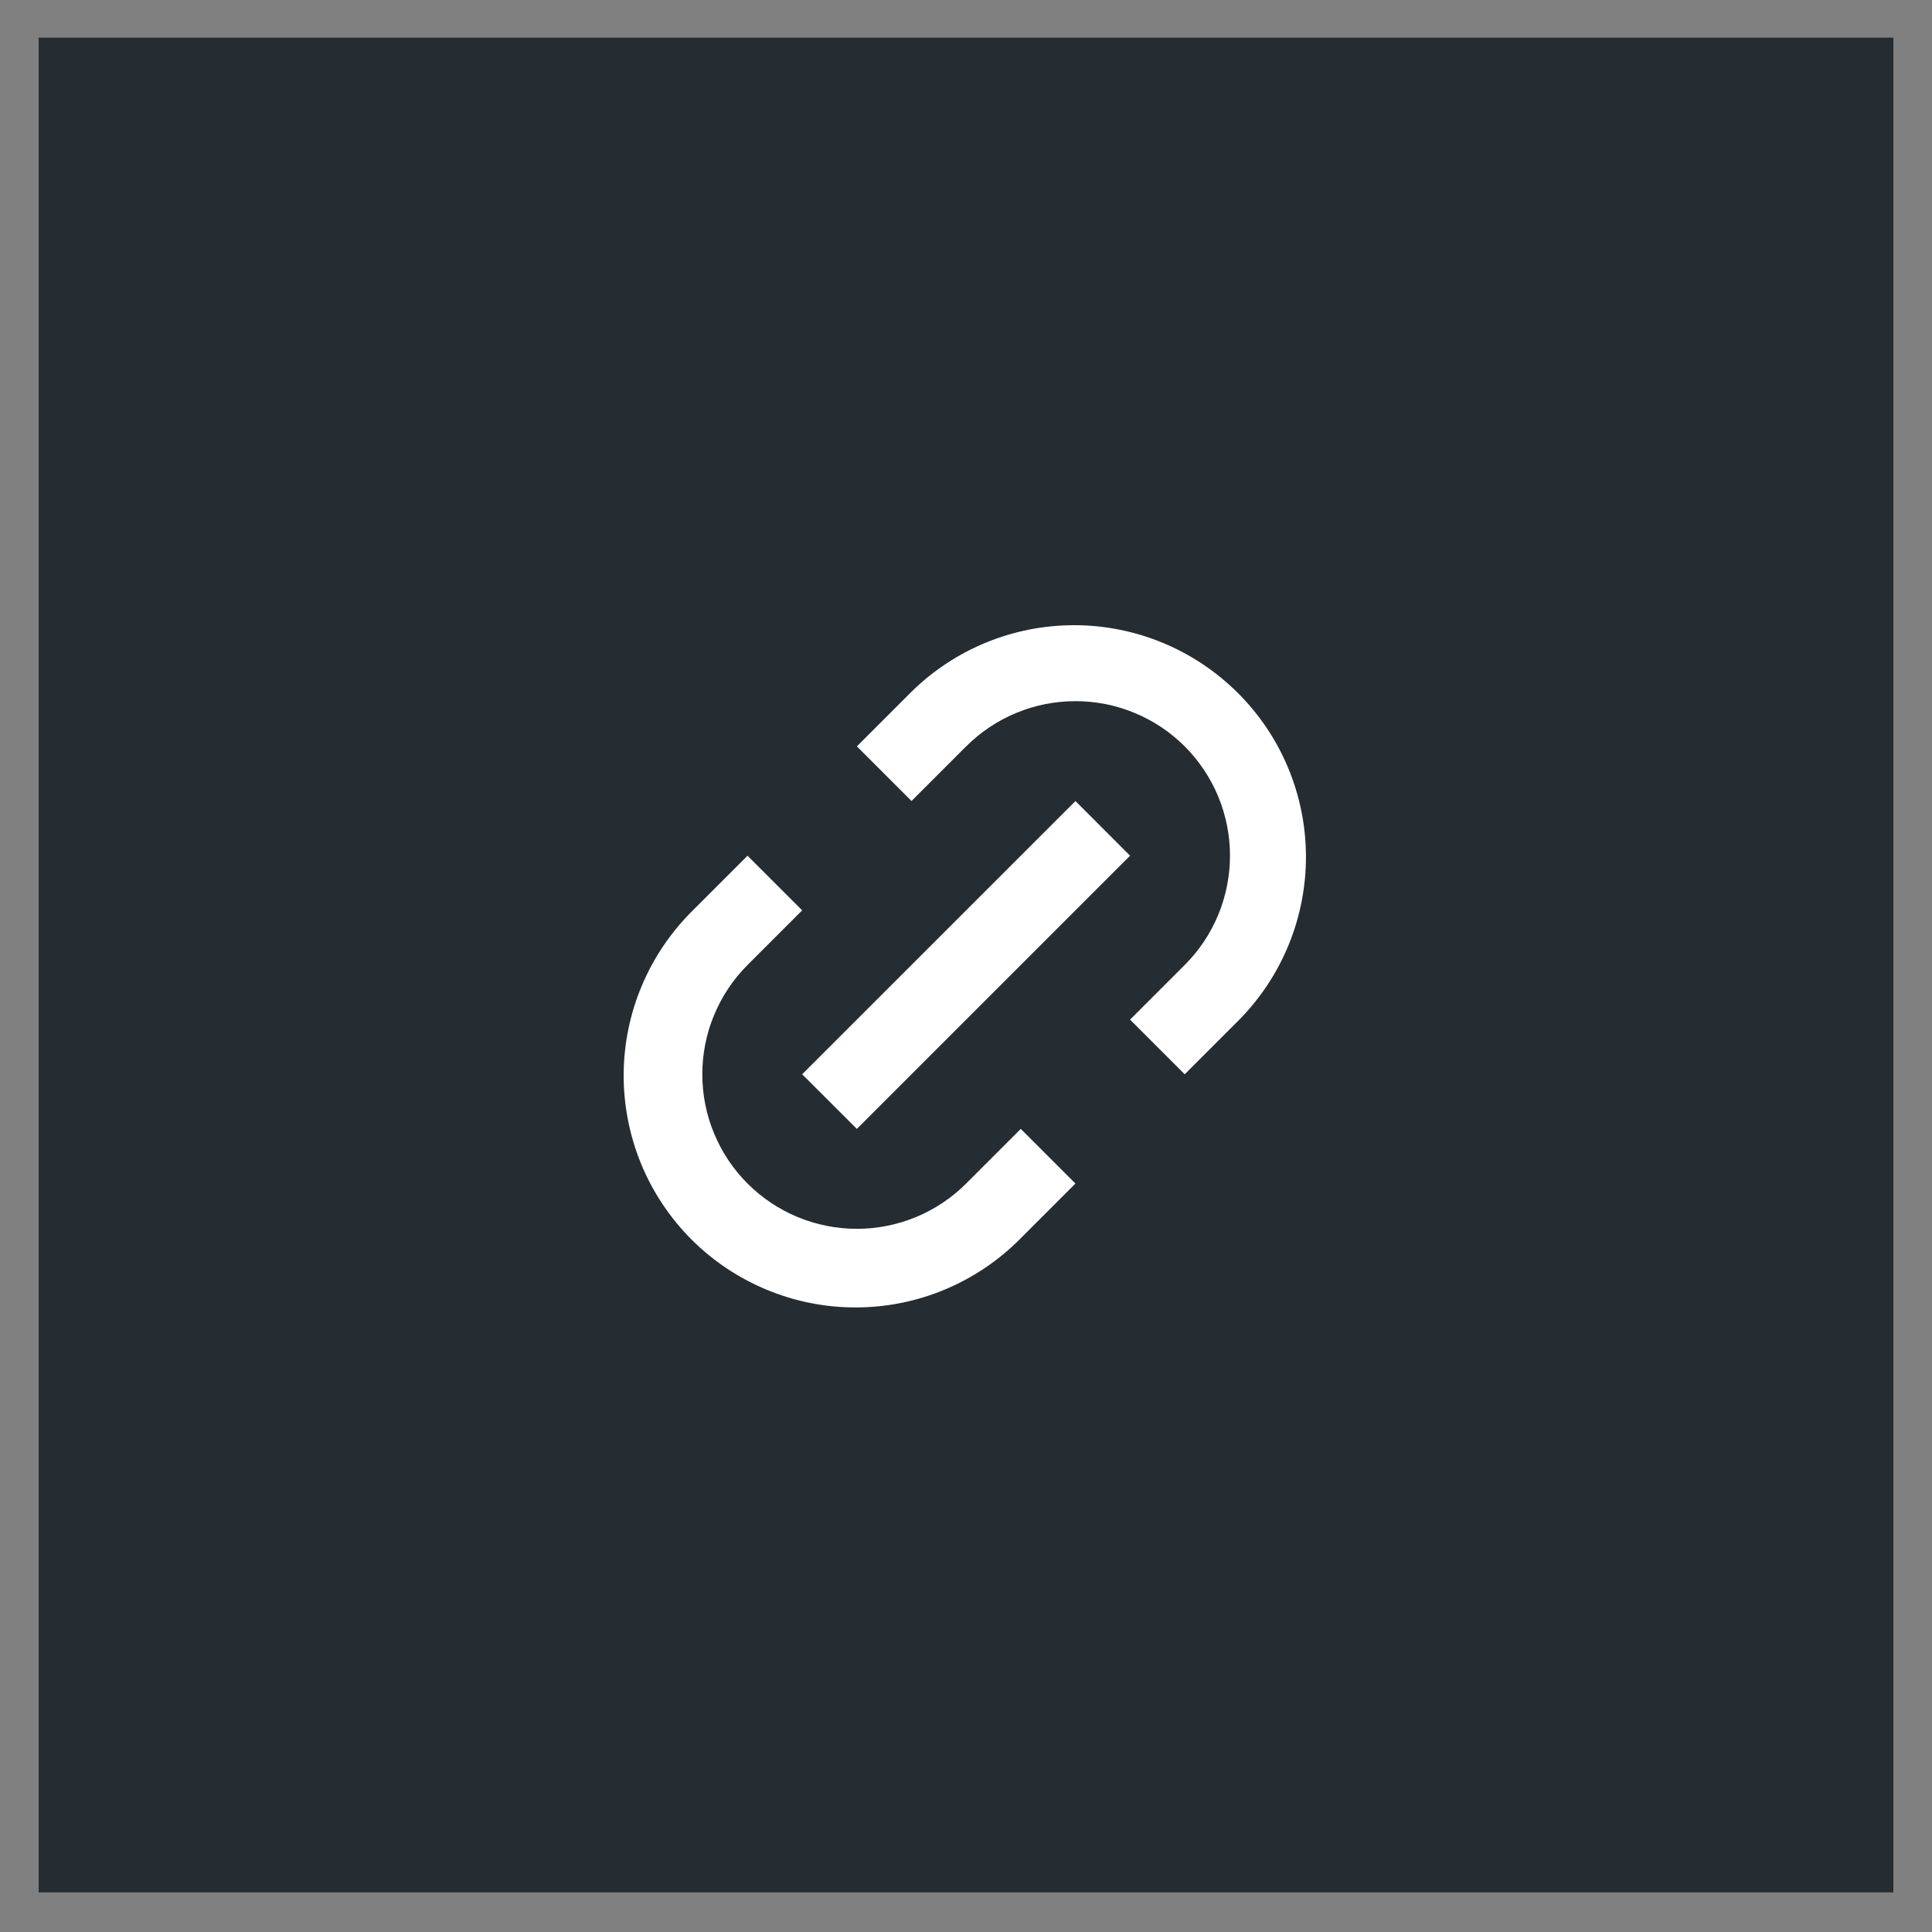
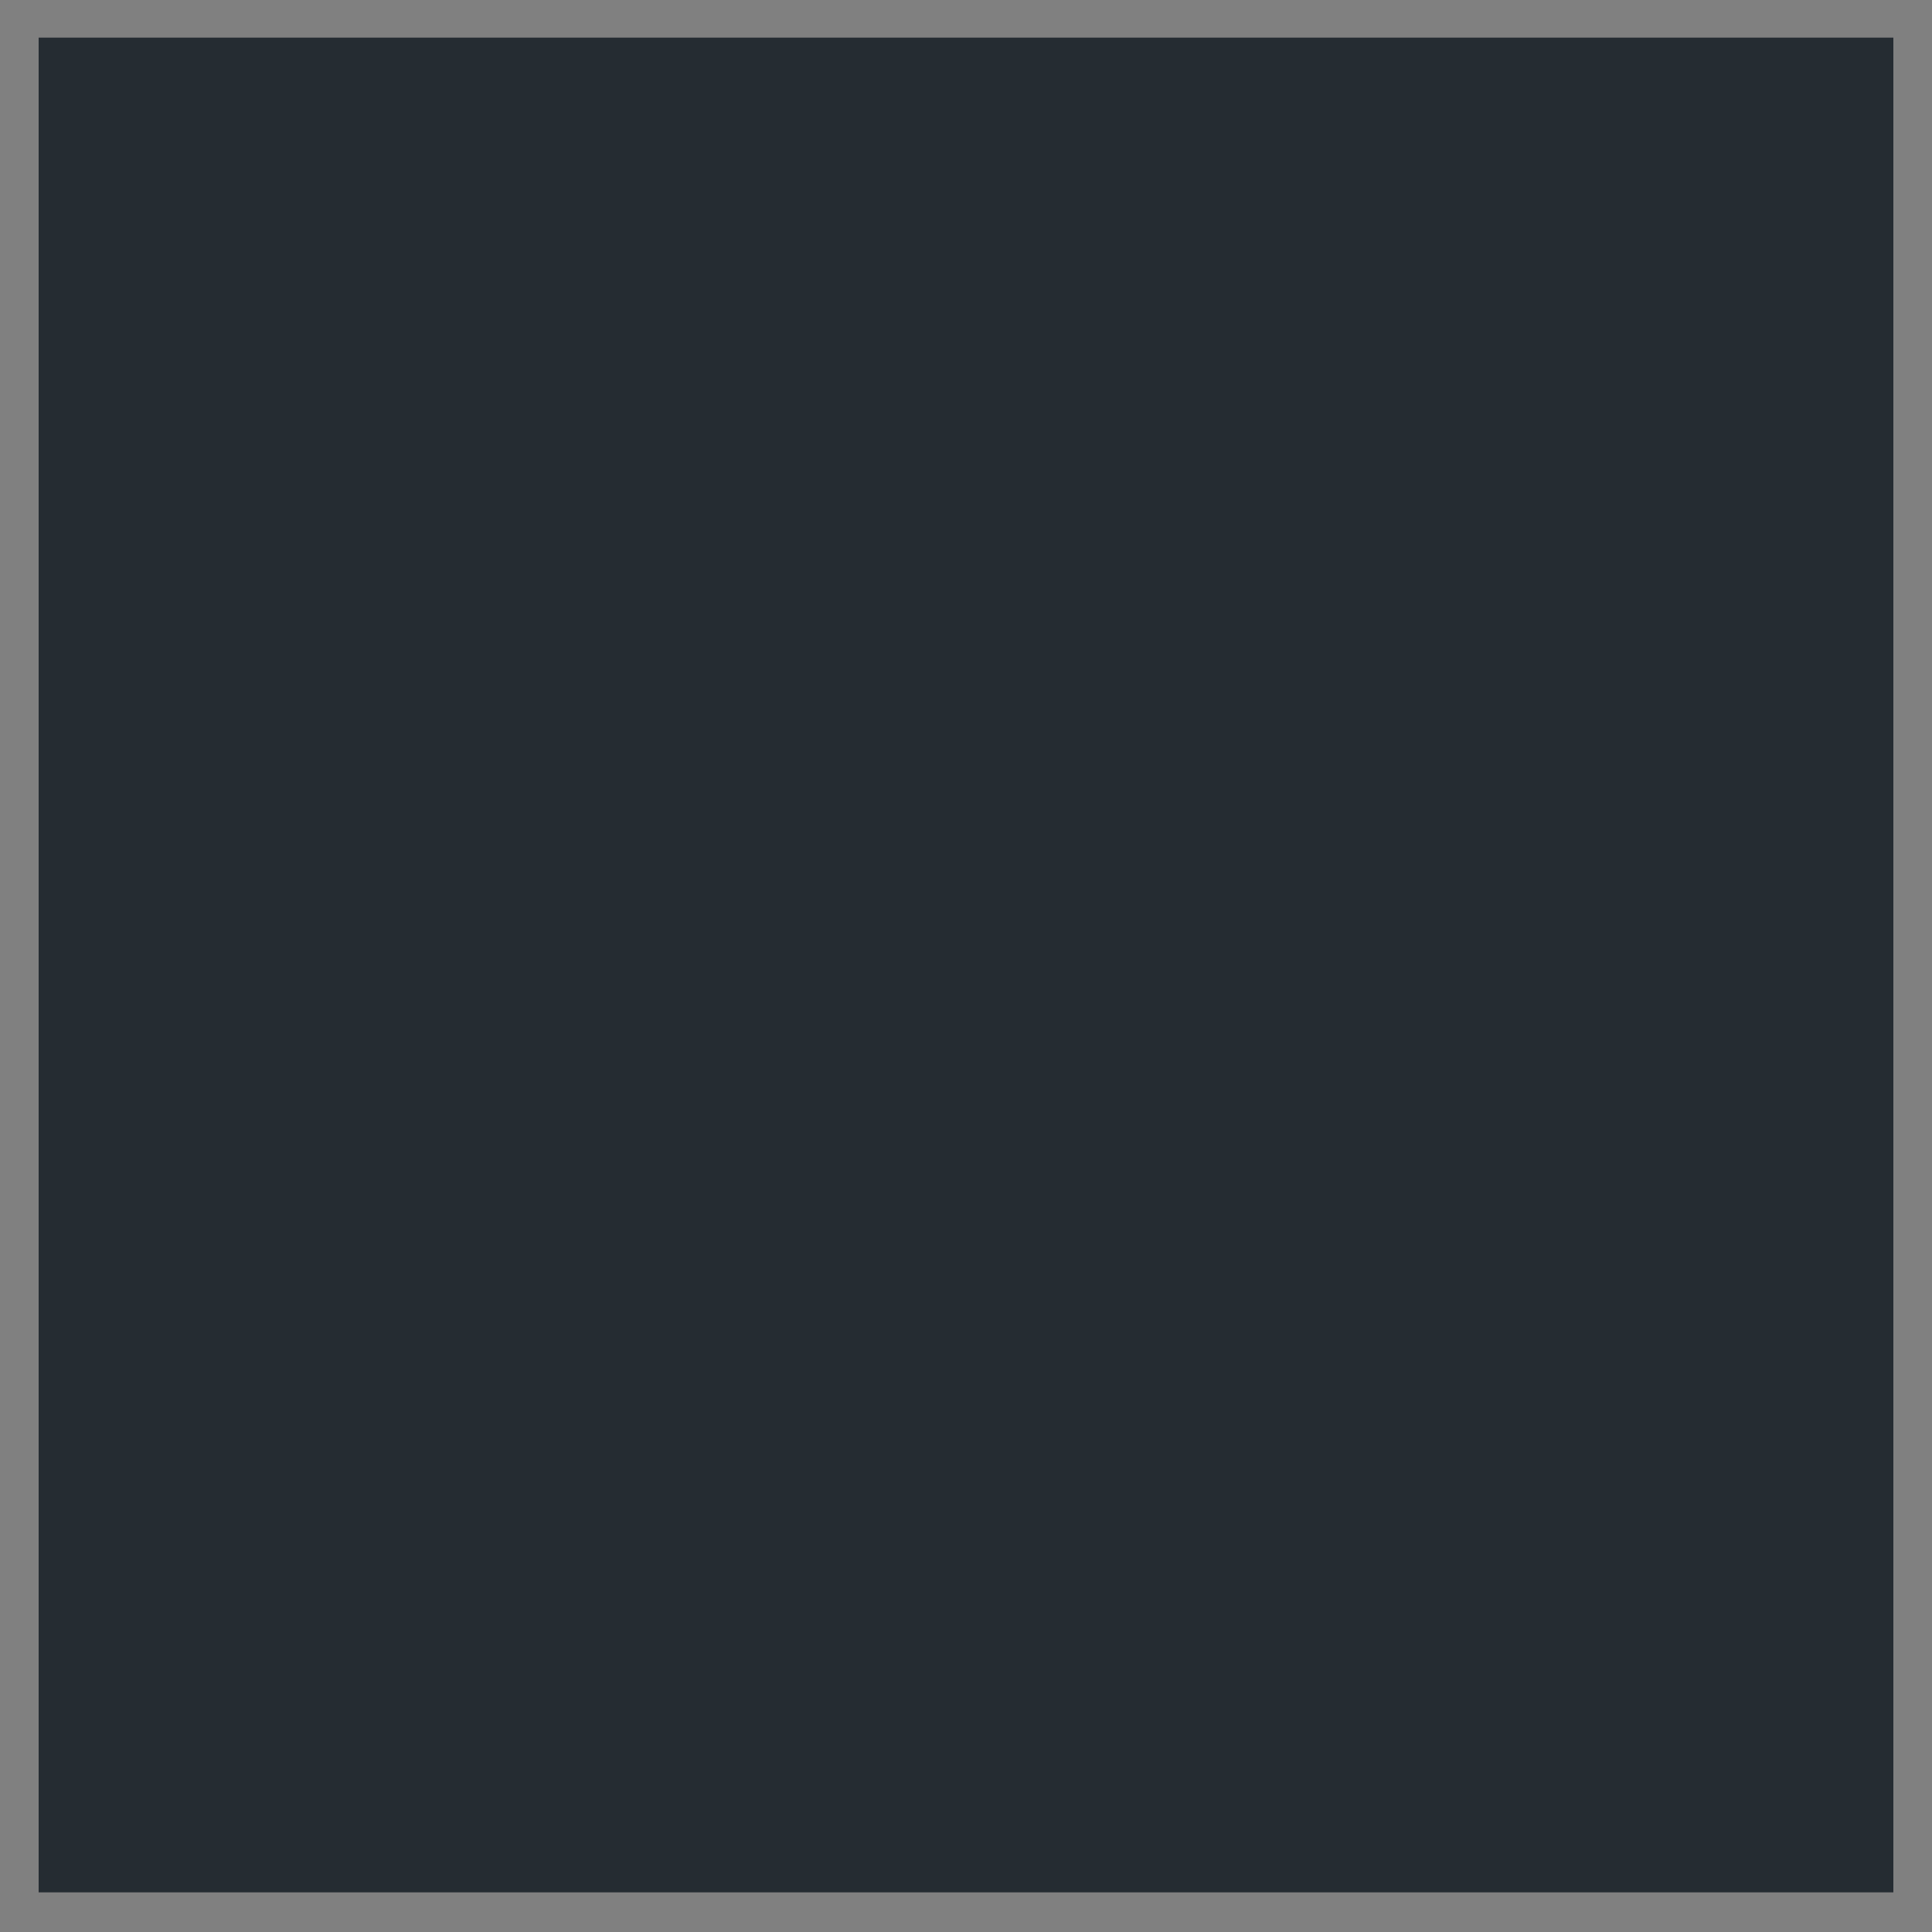
<svg xmlns="http://www.w3.org/2000/svg" width="25" height="25" viewBox="0 0 25 25" fill="none">
  <rect x="0" y="0" width="25" height="25" fill="#808080" stroke="none" />
  <rect x="0.5" y="0.487" width="24" height="24" fill="#252C32" />
  <g clip-path="url(#clip0_79_68269)">
-     <path d="M15.33 13.901L14.623 13.194L15.33 12.487C15.516 12.301 15.663 12.081 15.764 11.838C15.864 11.595 15.916 11.335 15.916 11.073C15.916 10.81 15.864 10.55 15.764 10.307C15.663 10.065 15.516 9.844 15.33 9.658C15.145 9.473 14.924 9.325 14.681 9.225C14.439 9.124 14.179 9.073 13.916 9.073C13.653 9.073 13.393 9.124 13.151 9.225C12.908 9.325 12.688 9.473 12.502 9.658L11.795 10.365L11.088 9.658L11.795 8.951C12.359 8.396 13.12 8.087 13.911 8.09C14.702 8.093 15.46 8.409 16.02 8.969C16.58 9.528 16.896 10.286 16.899 11.078C16.902 11.869 16.592 12.63 16.037 13.194L15.33 13.901ZM13.916 15.315L13.209 16.022C12.931 16.305 12.6 16.529 12.235 16.683C11.87 16.837 11.479 16.917 11.082 16.918C10.687 16.92 10.294 16.843 9.928 16.692C9.562 16.541 9.229 16.32 8.949 16.04C8.669 15.76 8.447 15.427 8.296 15.061C8.146 14.695 8.069 14.302 8.07 13.906C8.072 13.51 8.152 13.118 8.306 12.753C8.46 12.388 8.684 12.058 8.966 11.78L9.673 11.073L10.38 11.78L9.673 12.487C9.488 12.672 9.34 12.893 9.24 13.136C9.139 13.378 9.088 13.638 9.088 13.901C9.088 14.164 9.139 14.424 9.24 14.666C9.34 14.909 9.488 15.13 9.673 15.315C9.859 15.501 10.079 15.648 10.322 15.749C10.565 15.849 10.825 15.901 11.088 15.901C11.35 15.901 11.61 15.849 11.853 15.749C12.096 15.648 12.316 15.501 12.502 15.315L13.209 14.608L13.916 15.315ZM13.916 10.365L14.623 11.073L11.088 14.608L10.38 13.901L13.916 10.366V10.365Z" fill="white" />
+     <path d="M15.33 13.901L14.623 13.194L15.33 12.487C15.516 12.301 15.663 12.081 15.764 11.838C15.864 11.595 15.916 11.335 15.916 11.073C15.916 10.81 15.864 10.55 15.764 10.307C15.663 10.065 15.516 9.844 15.33 9.658C15.145 9.473 14.924 9.325 14.681 9.225C14.439 9.124 14.179 9.073 13.916 9.073C13.653 9.073 13.393 9.124 13.151 9.225C12.908 9.325 12.688 9.473 12.502 9.658L11.795 10.365L11.088 9.658L11.795 8.951C12.359 8.396 13.12 8.087 13.911 8.09C14.702 8.093 15.46 8.409 16.02 8.969C16.58 9.528 16.896 10.286 16.899 11.078C16.902 11.869 16.592 12.63 16.037 13.194L15.33 13.901ZM13.916 15.315L13.209 16.022C12.931 16.305 12.6 16.529 12.235 16.683C11.87 16.837 11.479 16.917 11.082 16.918C10.687 16.92 10.294 16.843 9.928 16.692C9.562 16.541 9.229 16.32 8.949 16.04C8.669 15.76 8.447 15.427 8.296 15.061C8.146 14.695 8.069 14.302 8.07 13.906C8.072 13.51 8.152 13.118 8.306 12.753C8.46 12.388 8.684 12.058 8.966 11.78L9.673 11.073L10.38 11.78L9.673 12.487C9.488 12.672 9.34 12.893 9.24 13.136C9.139 13.378 9.088 13.638 9.088 13.901C9.088 14.164 9.139 14.424 9.24 14.666C9.34 14.909 9.488 15.13 9.673 15.315C9.859 15.501 10.079 15.648 10.322 15.749C10.565 15.849 10.825 15.901 11.088 15.901C11.35 15.901 11.61 15.849 11.853 15.749C12.096 15.648 12.316 15.501 12.502 15.315L13.209 14.608L13.916 15.315ZM13.916 10.365L14.623 11.073L11.088 14.608L10.38 13.901V10.365Z" fill="white" />
  </g>
  <defs>
    <clipPath id="clip0_79_68269">
-       <rect width="12" height="12" fill="white" transform="translate(6.5 6.487)" />
-     </clipPath>
+       </clipPath>
  </defs>
</svg>